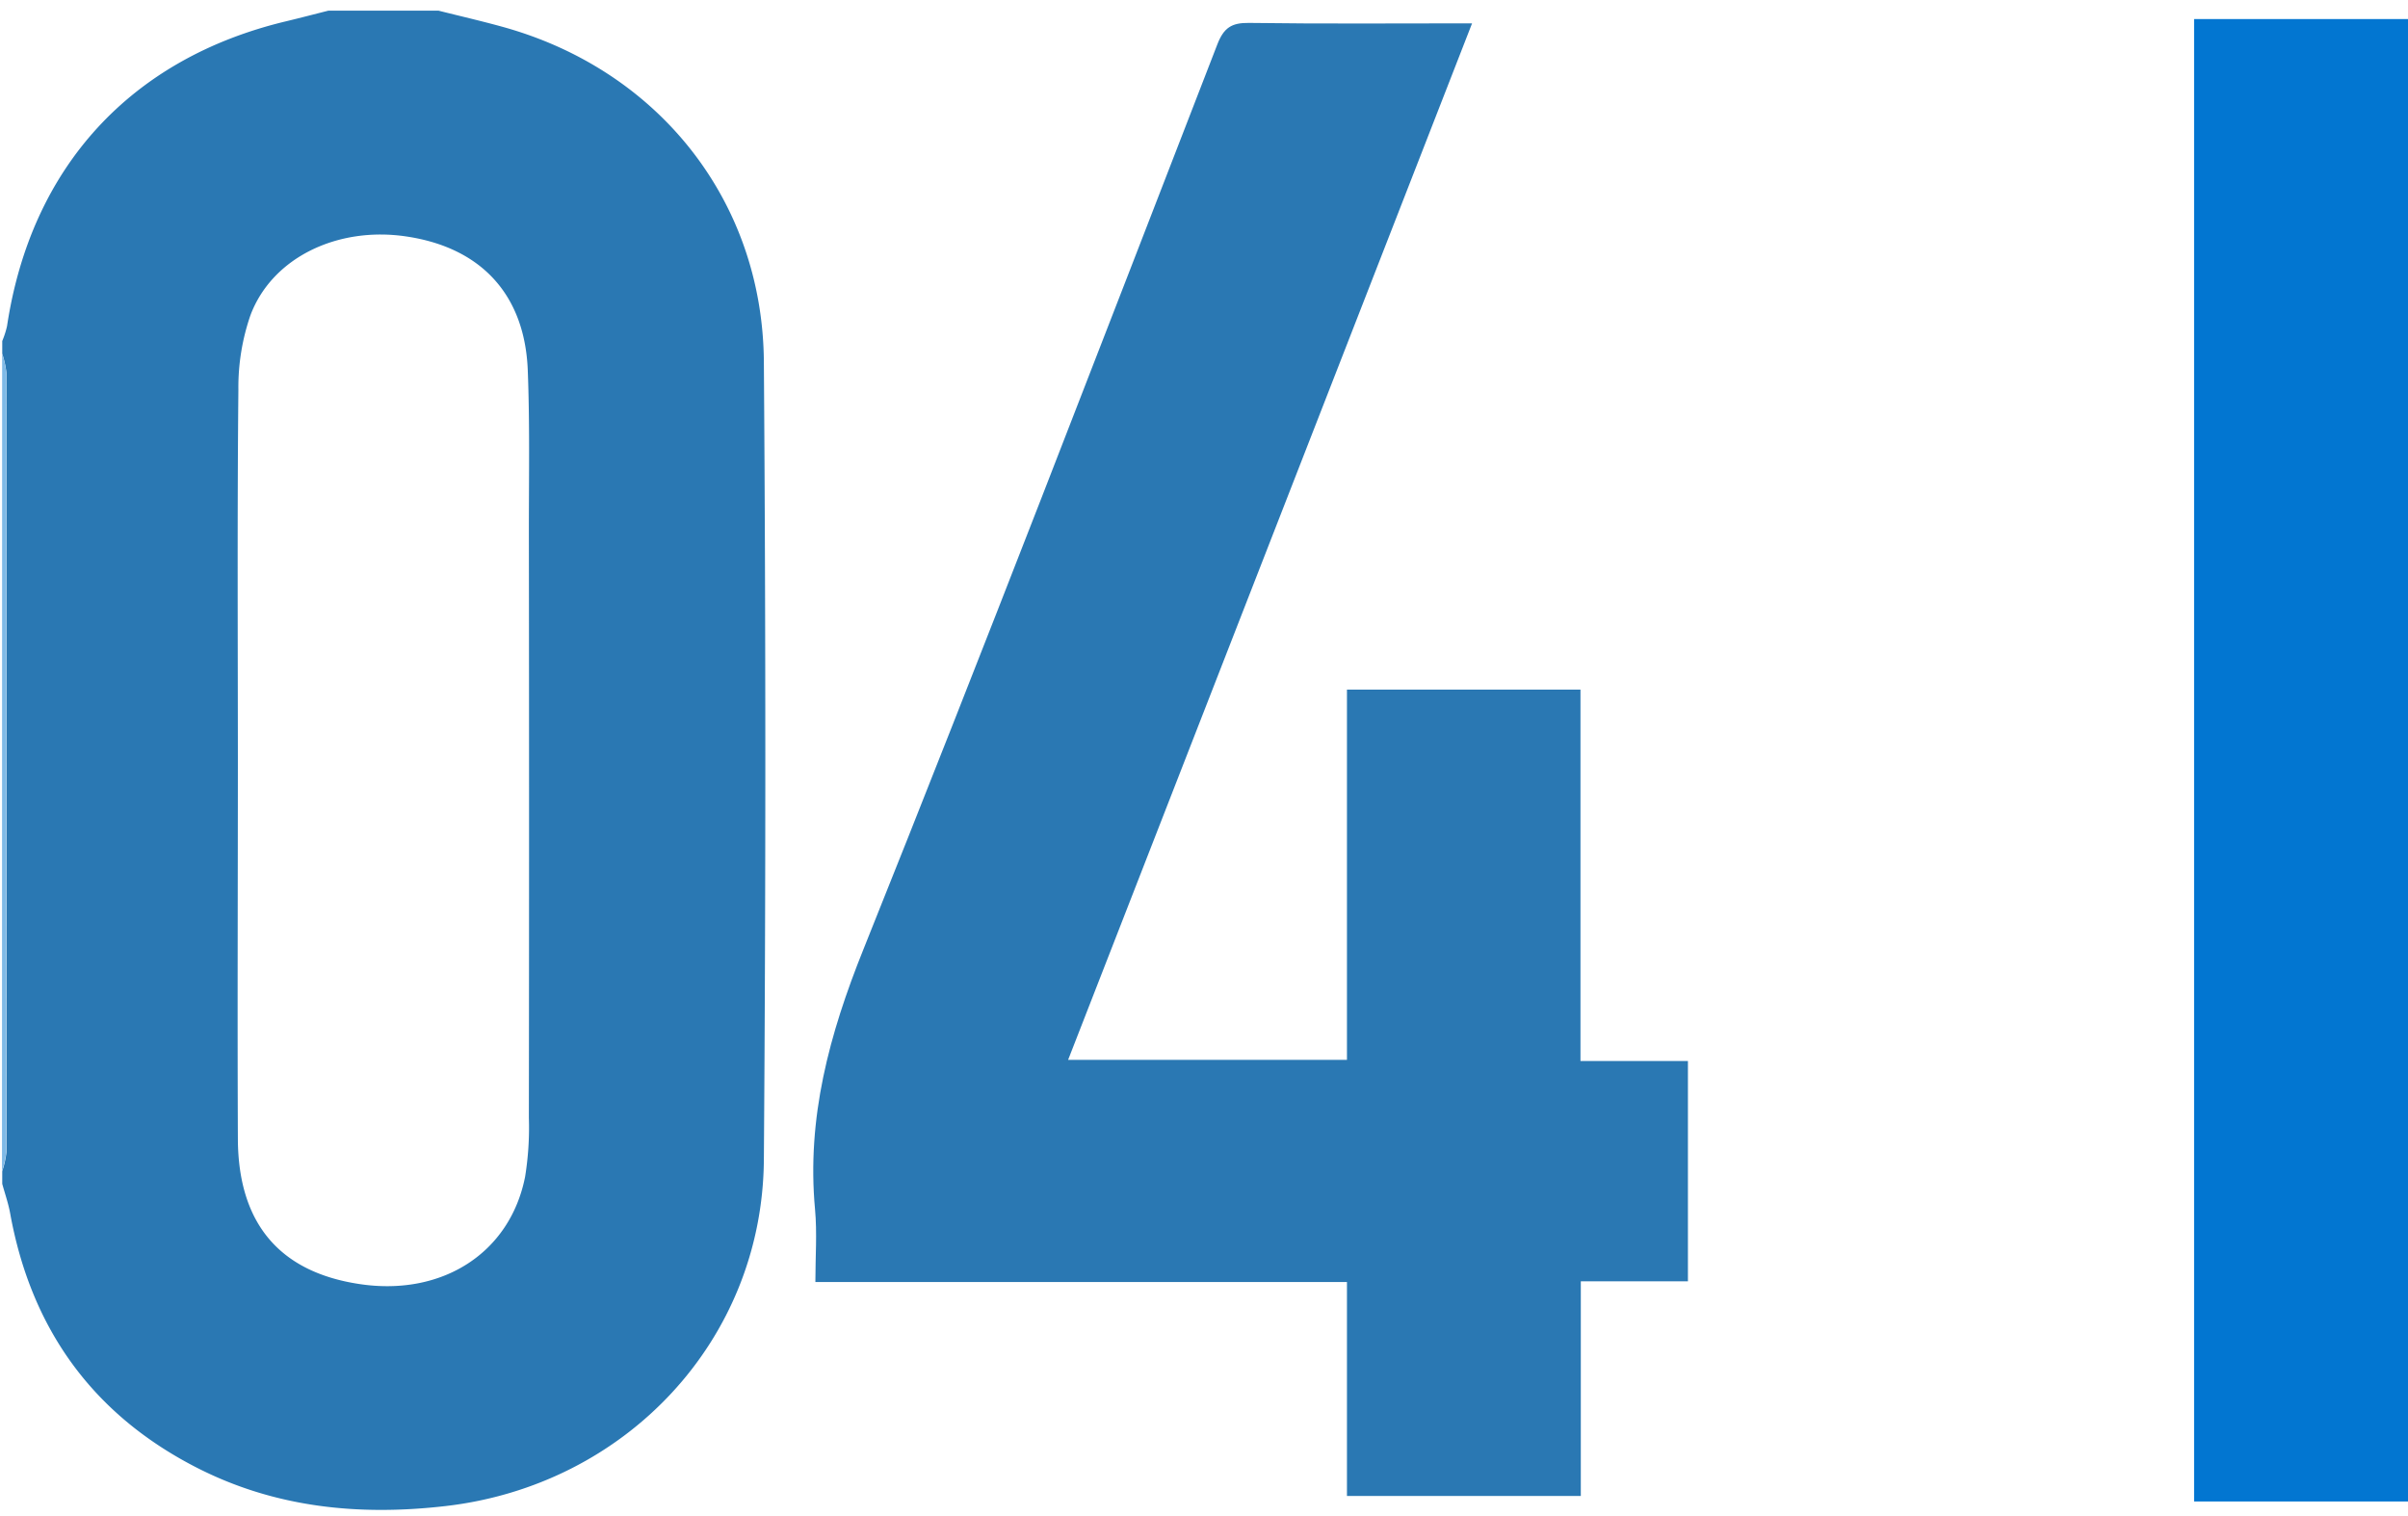
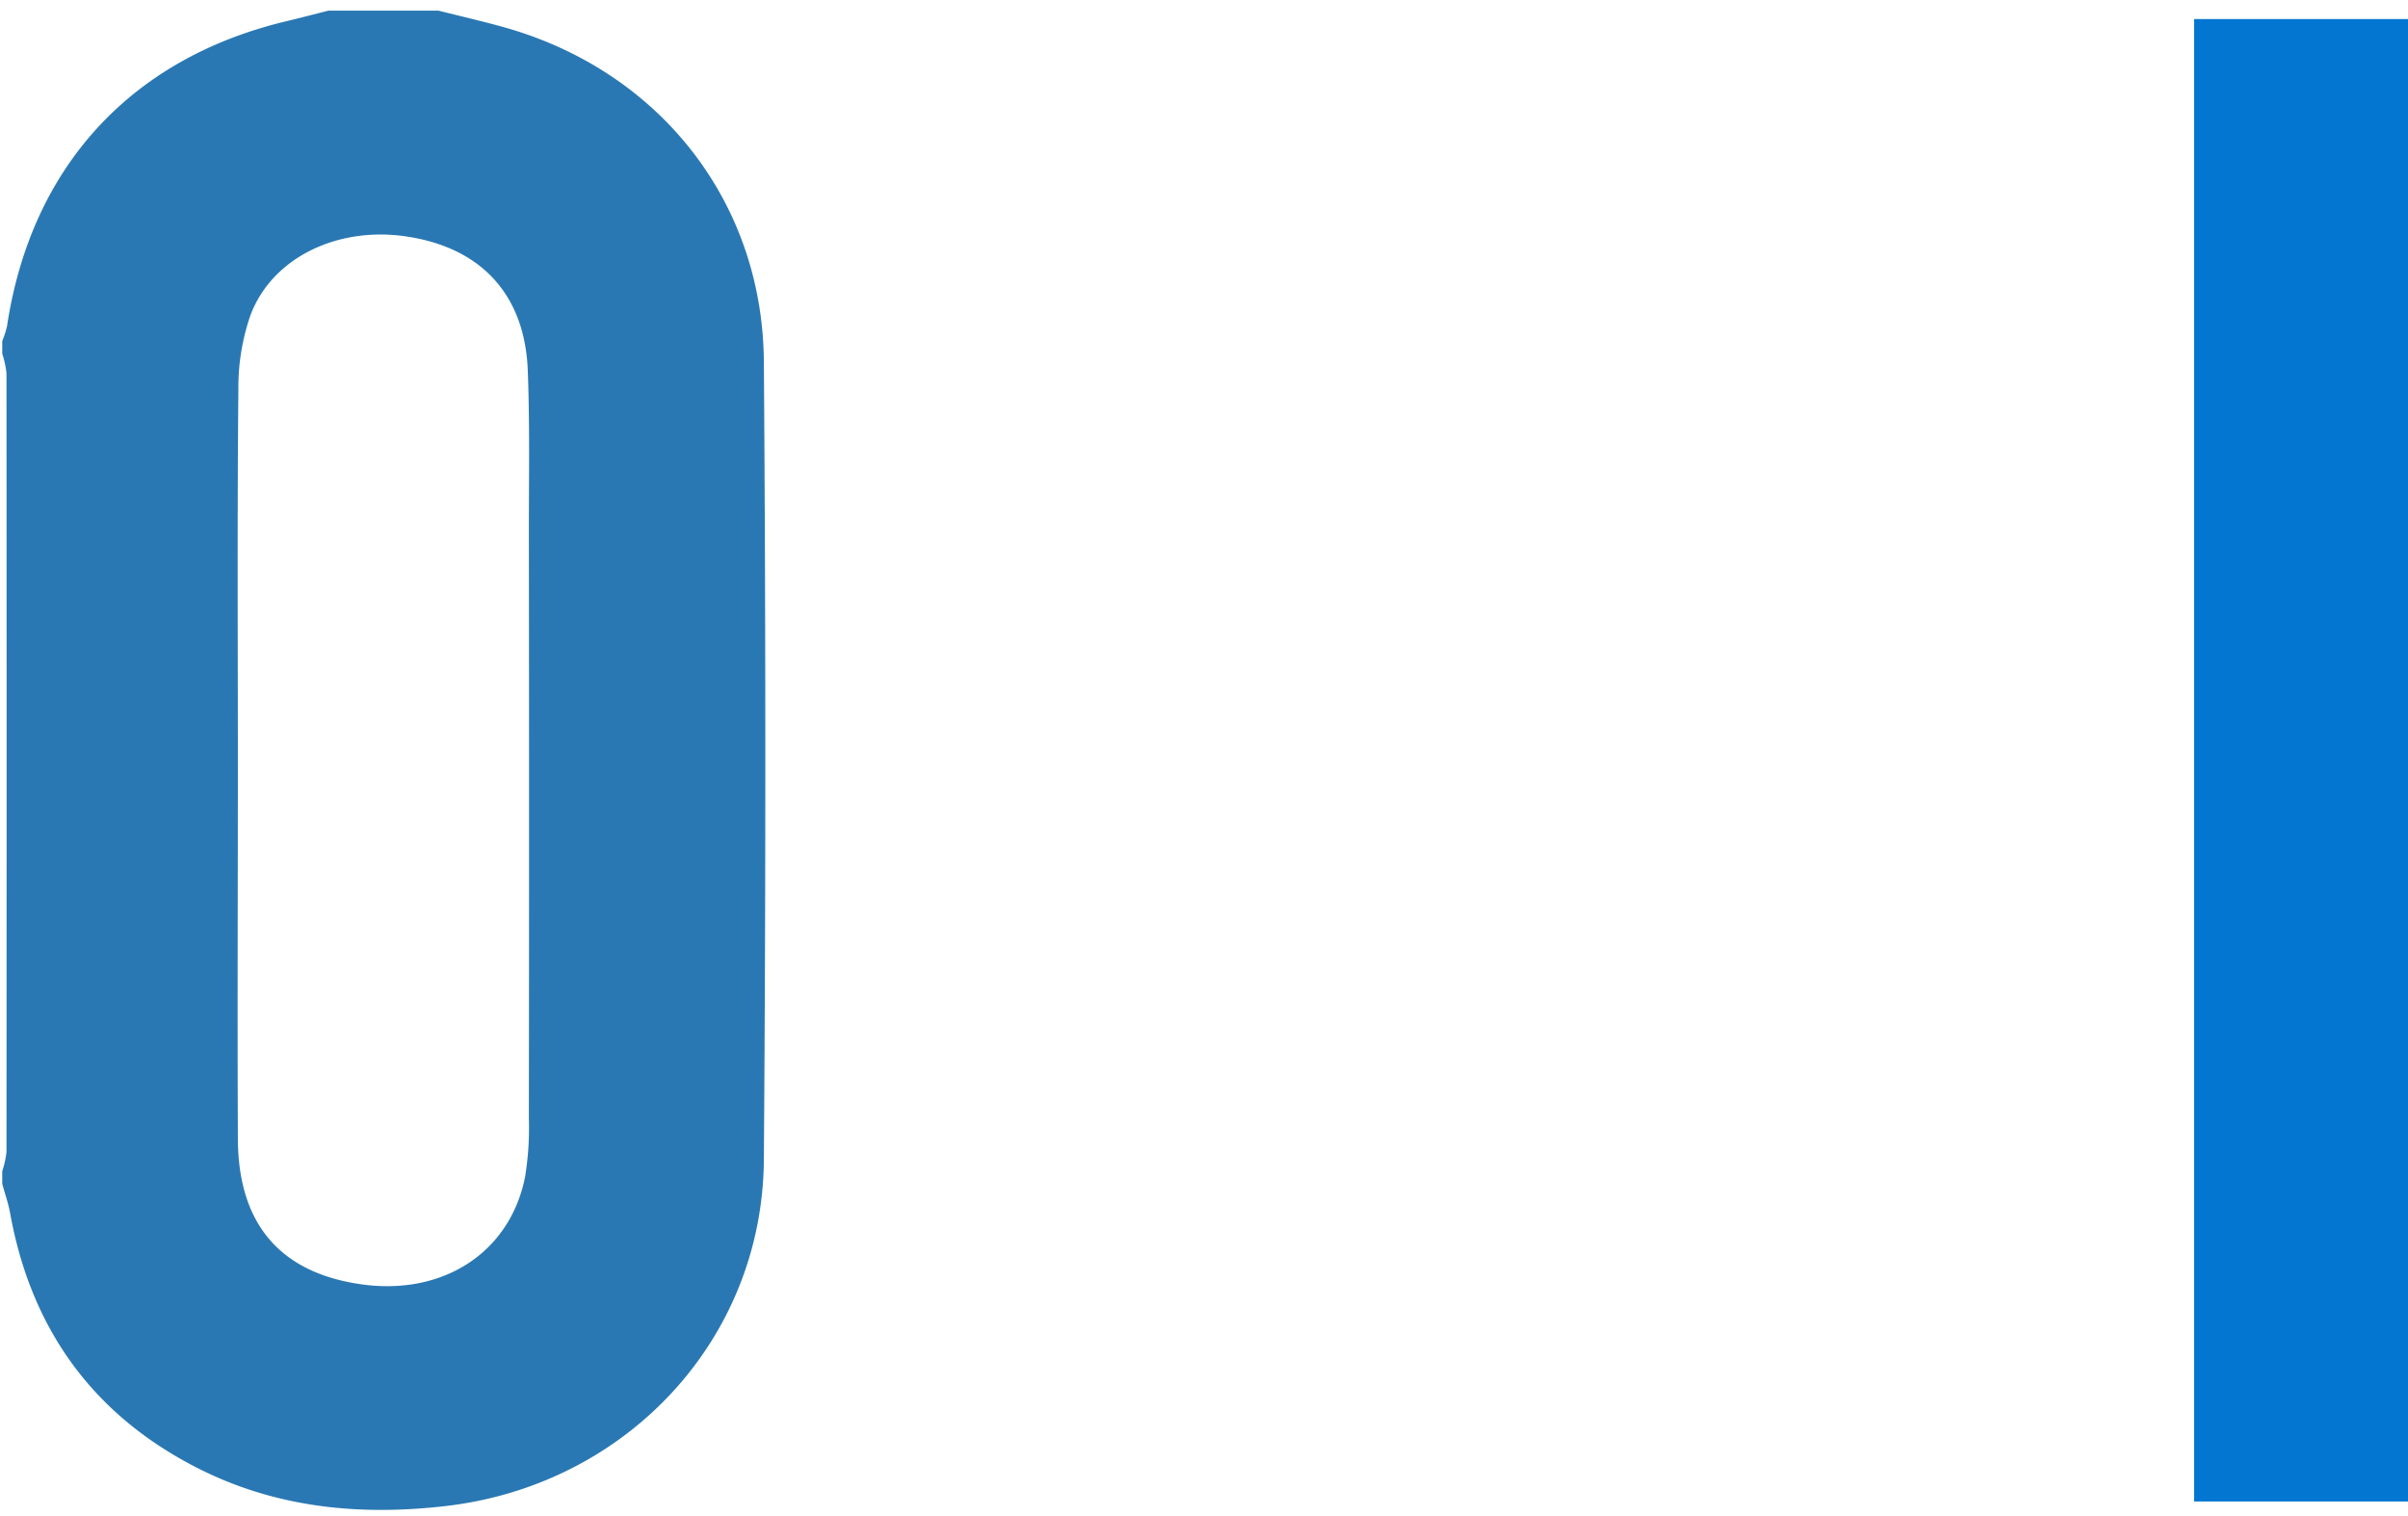
<svg xmlns="http://www.w3.org/2000/svg" id="Слой_1" data-name="Слой 1" viewBox="0 0 568.5 358">
  <defs>
    <style>.cls-1{fill:#2a78b3;}.cls-2{fill:#7fbae7;}.cls-3{fill:#0276d1;}</style>
  </defs>
  <title>rec-ris-3-04-01-01</title>
  <path class="cls-1" d="M103.5,2.51c5.06,1.27,10.14,2.44,15.17,3.83,36.72,10.15,61.39,41,61.67,79.08q.69,94.21,0,188.45c-.35,42.6-32.62,76.81-75.15,81.71-20.52,2.37-40.31.37-58.8-9.1-24.59-12.59-39.1-32.88-44-60.06-.43-2.34-1.23-4.61-1.86-6.91v-3a21.67,21.67,0,0,0,1-4.54q.06-92,0-183.89a22.71,22.71,0,0,0-1-4.57v-3A20.91,20.91,0,0,0,1.66,77c5.66-37.54,29.22-63.26,66-72,3.29-.79,6.57-1.65,9.85-2.48Zm-47.34,177c0,29.83-.13,59.66,0,89.49.12,19.9,9.88,31.31,28.62,34.15,19.55,3,35.63-7.28,39.19-25.32a72.66,72.66,0,0,0,.89-13.93q.09-69.24,0-138.49c0-12.66.23-25.34-.26-38-.7-17.89-11.07-29-28.73-31.59-16.19-2.4-31.65,5-36.75,18.63A52,52,0,0,0,56.28,92C56,121.18,56.15,150.34,56.16,179.51Z" />
-   <path class="cls-1" d="M398.5,302.51H373.21v50.68H318V302.68H192.5c0-6,.43-11.6-.08-17.15-2-21.57,3.38-41.36,11.41-61.36,28.49-71,55.91-142.37,83.56-213.67,1.52-3.94,3.37-5.15,7.49-5.09,17.32.24,34.65.1,52.66.1L252.17,250.23H318V162.82h55.13v87.69H398.5Z" />
-   <path class="cls-2" d="M.5,83.51a22.71,22.71,0,0,1,1,4.57Q1.54,180,1.47,272a21.67,21.67,0,0,1-1,4.54Z" />
  <rect class="cls-3" x="518" y="4.5" width="51" height="350" />
</svg>